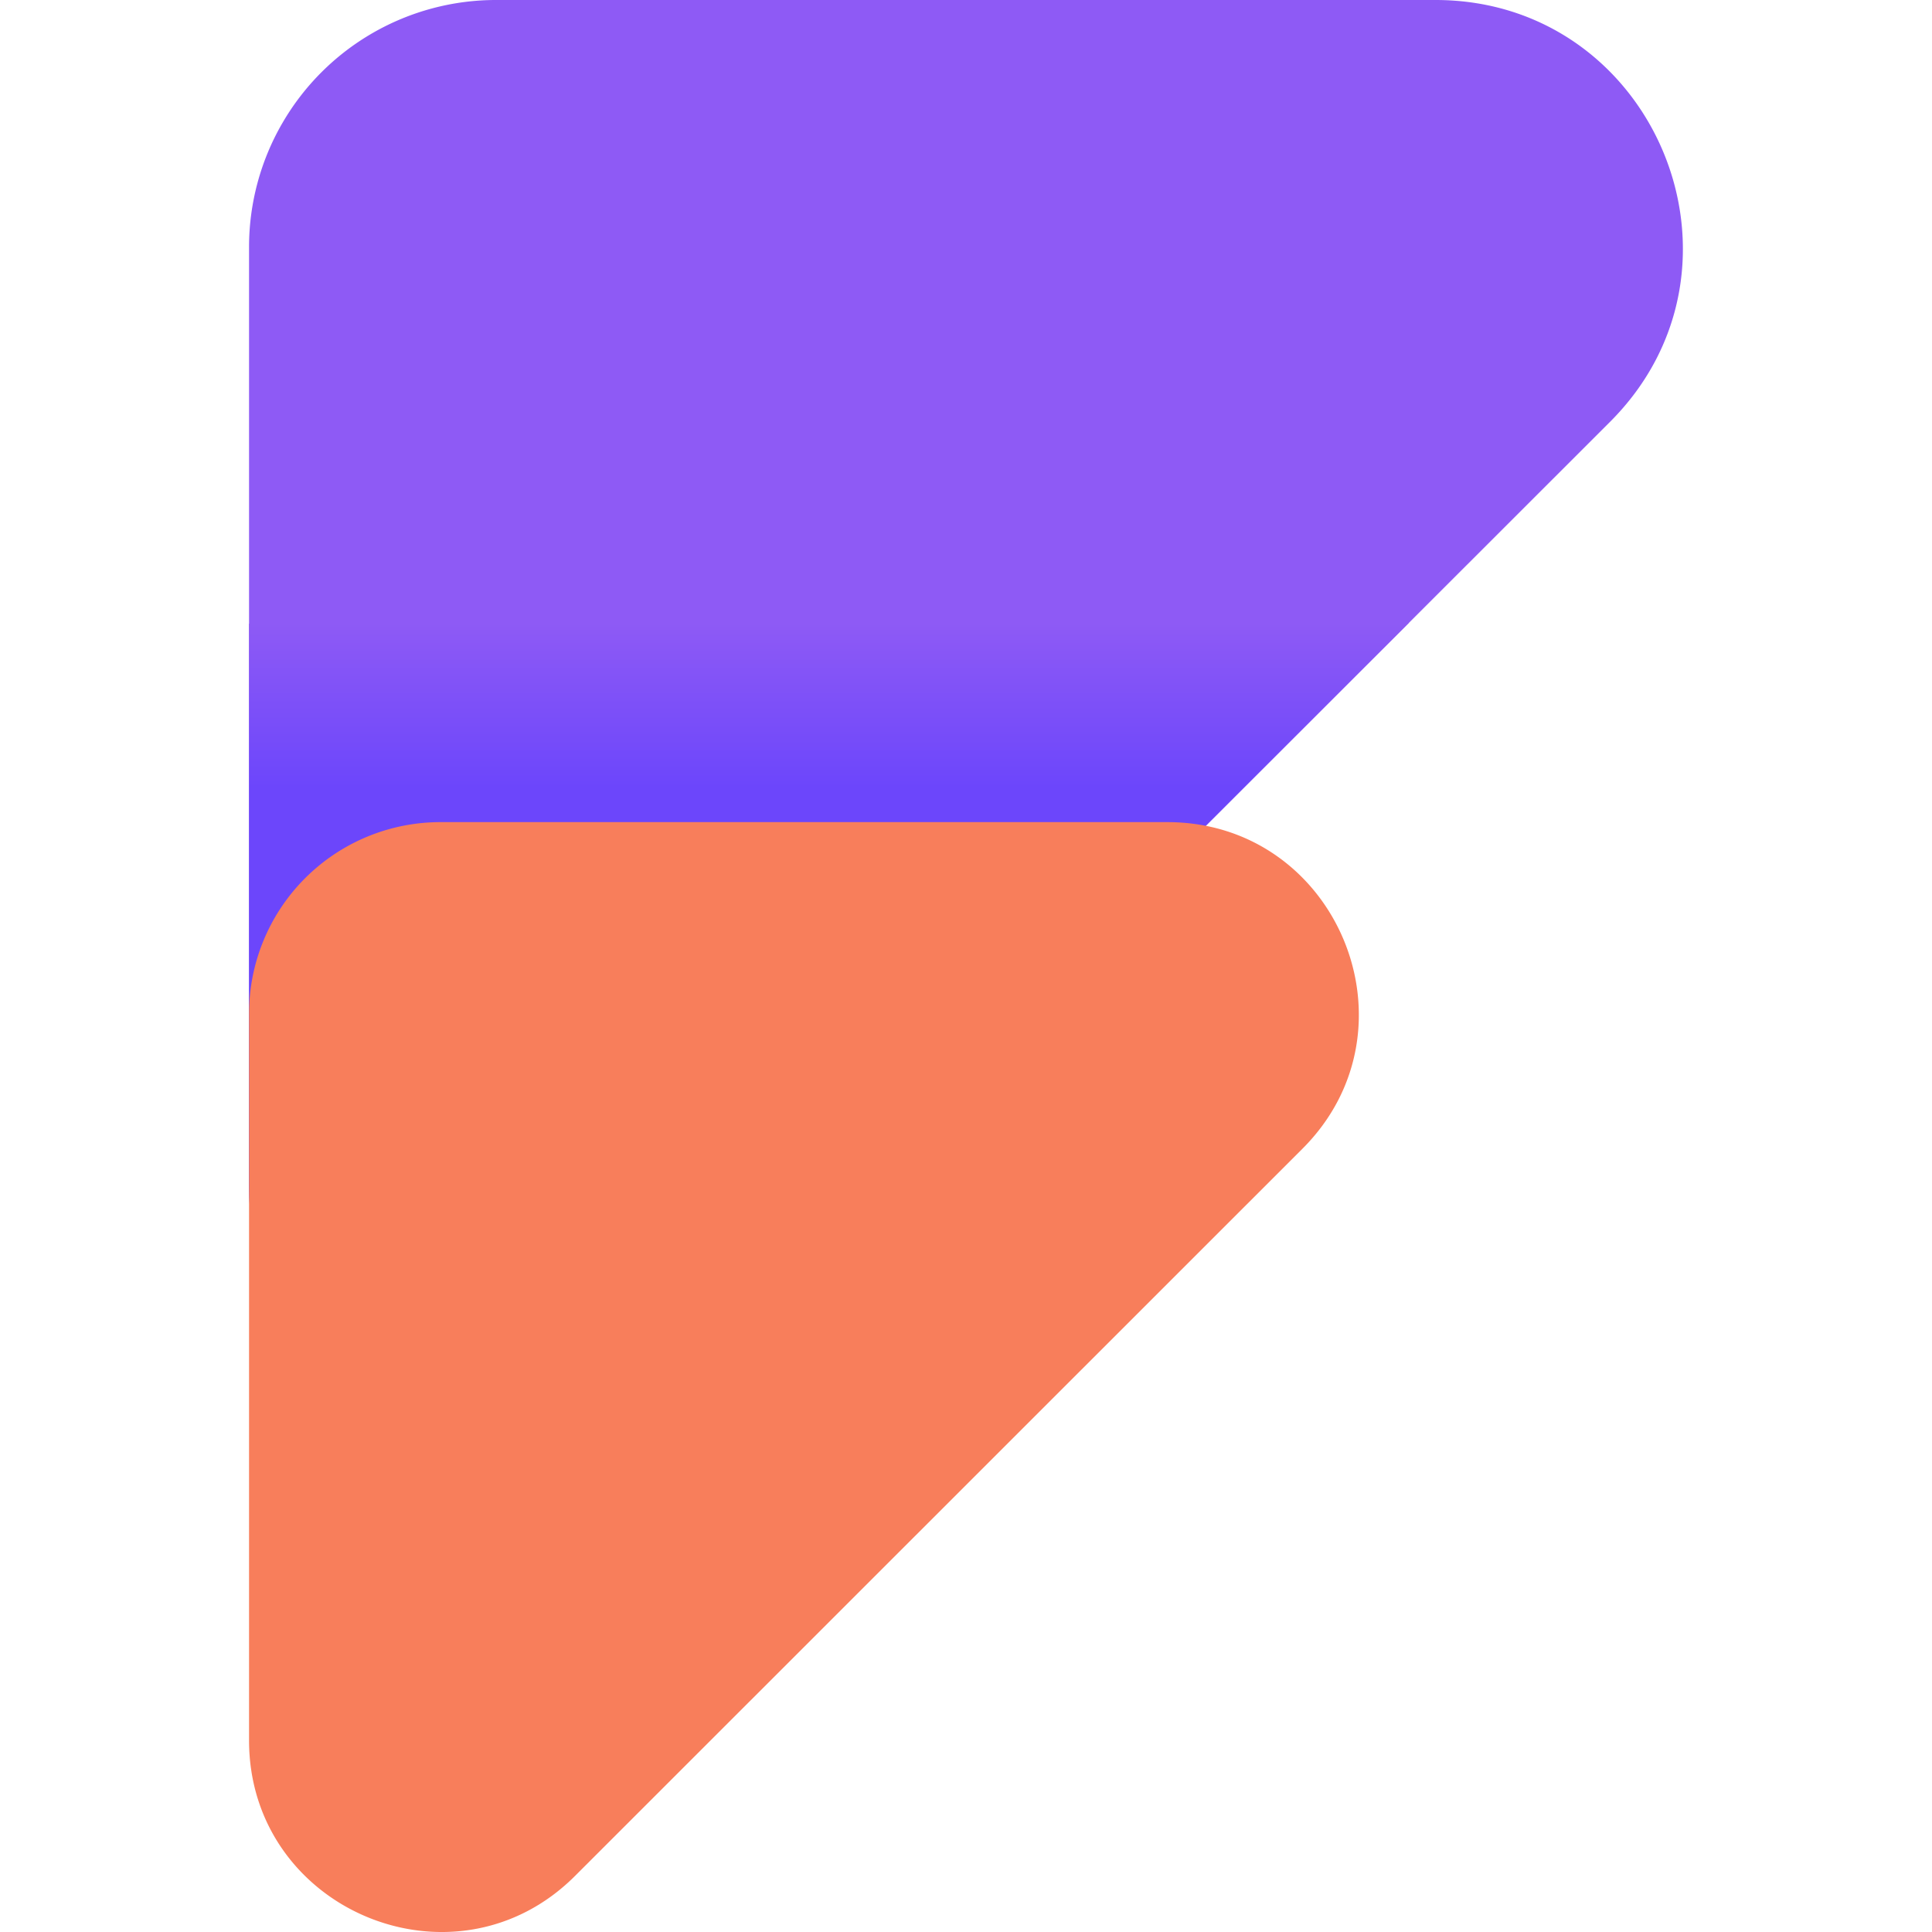
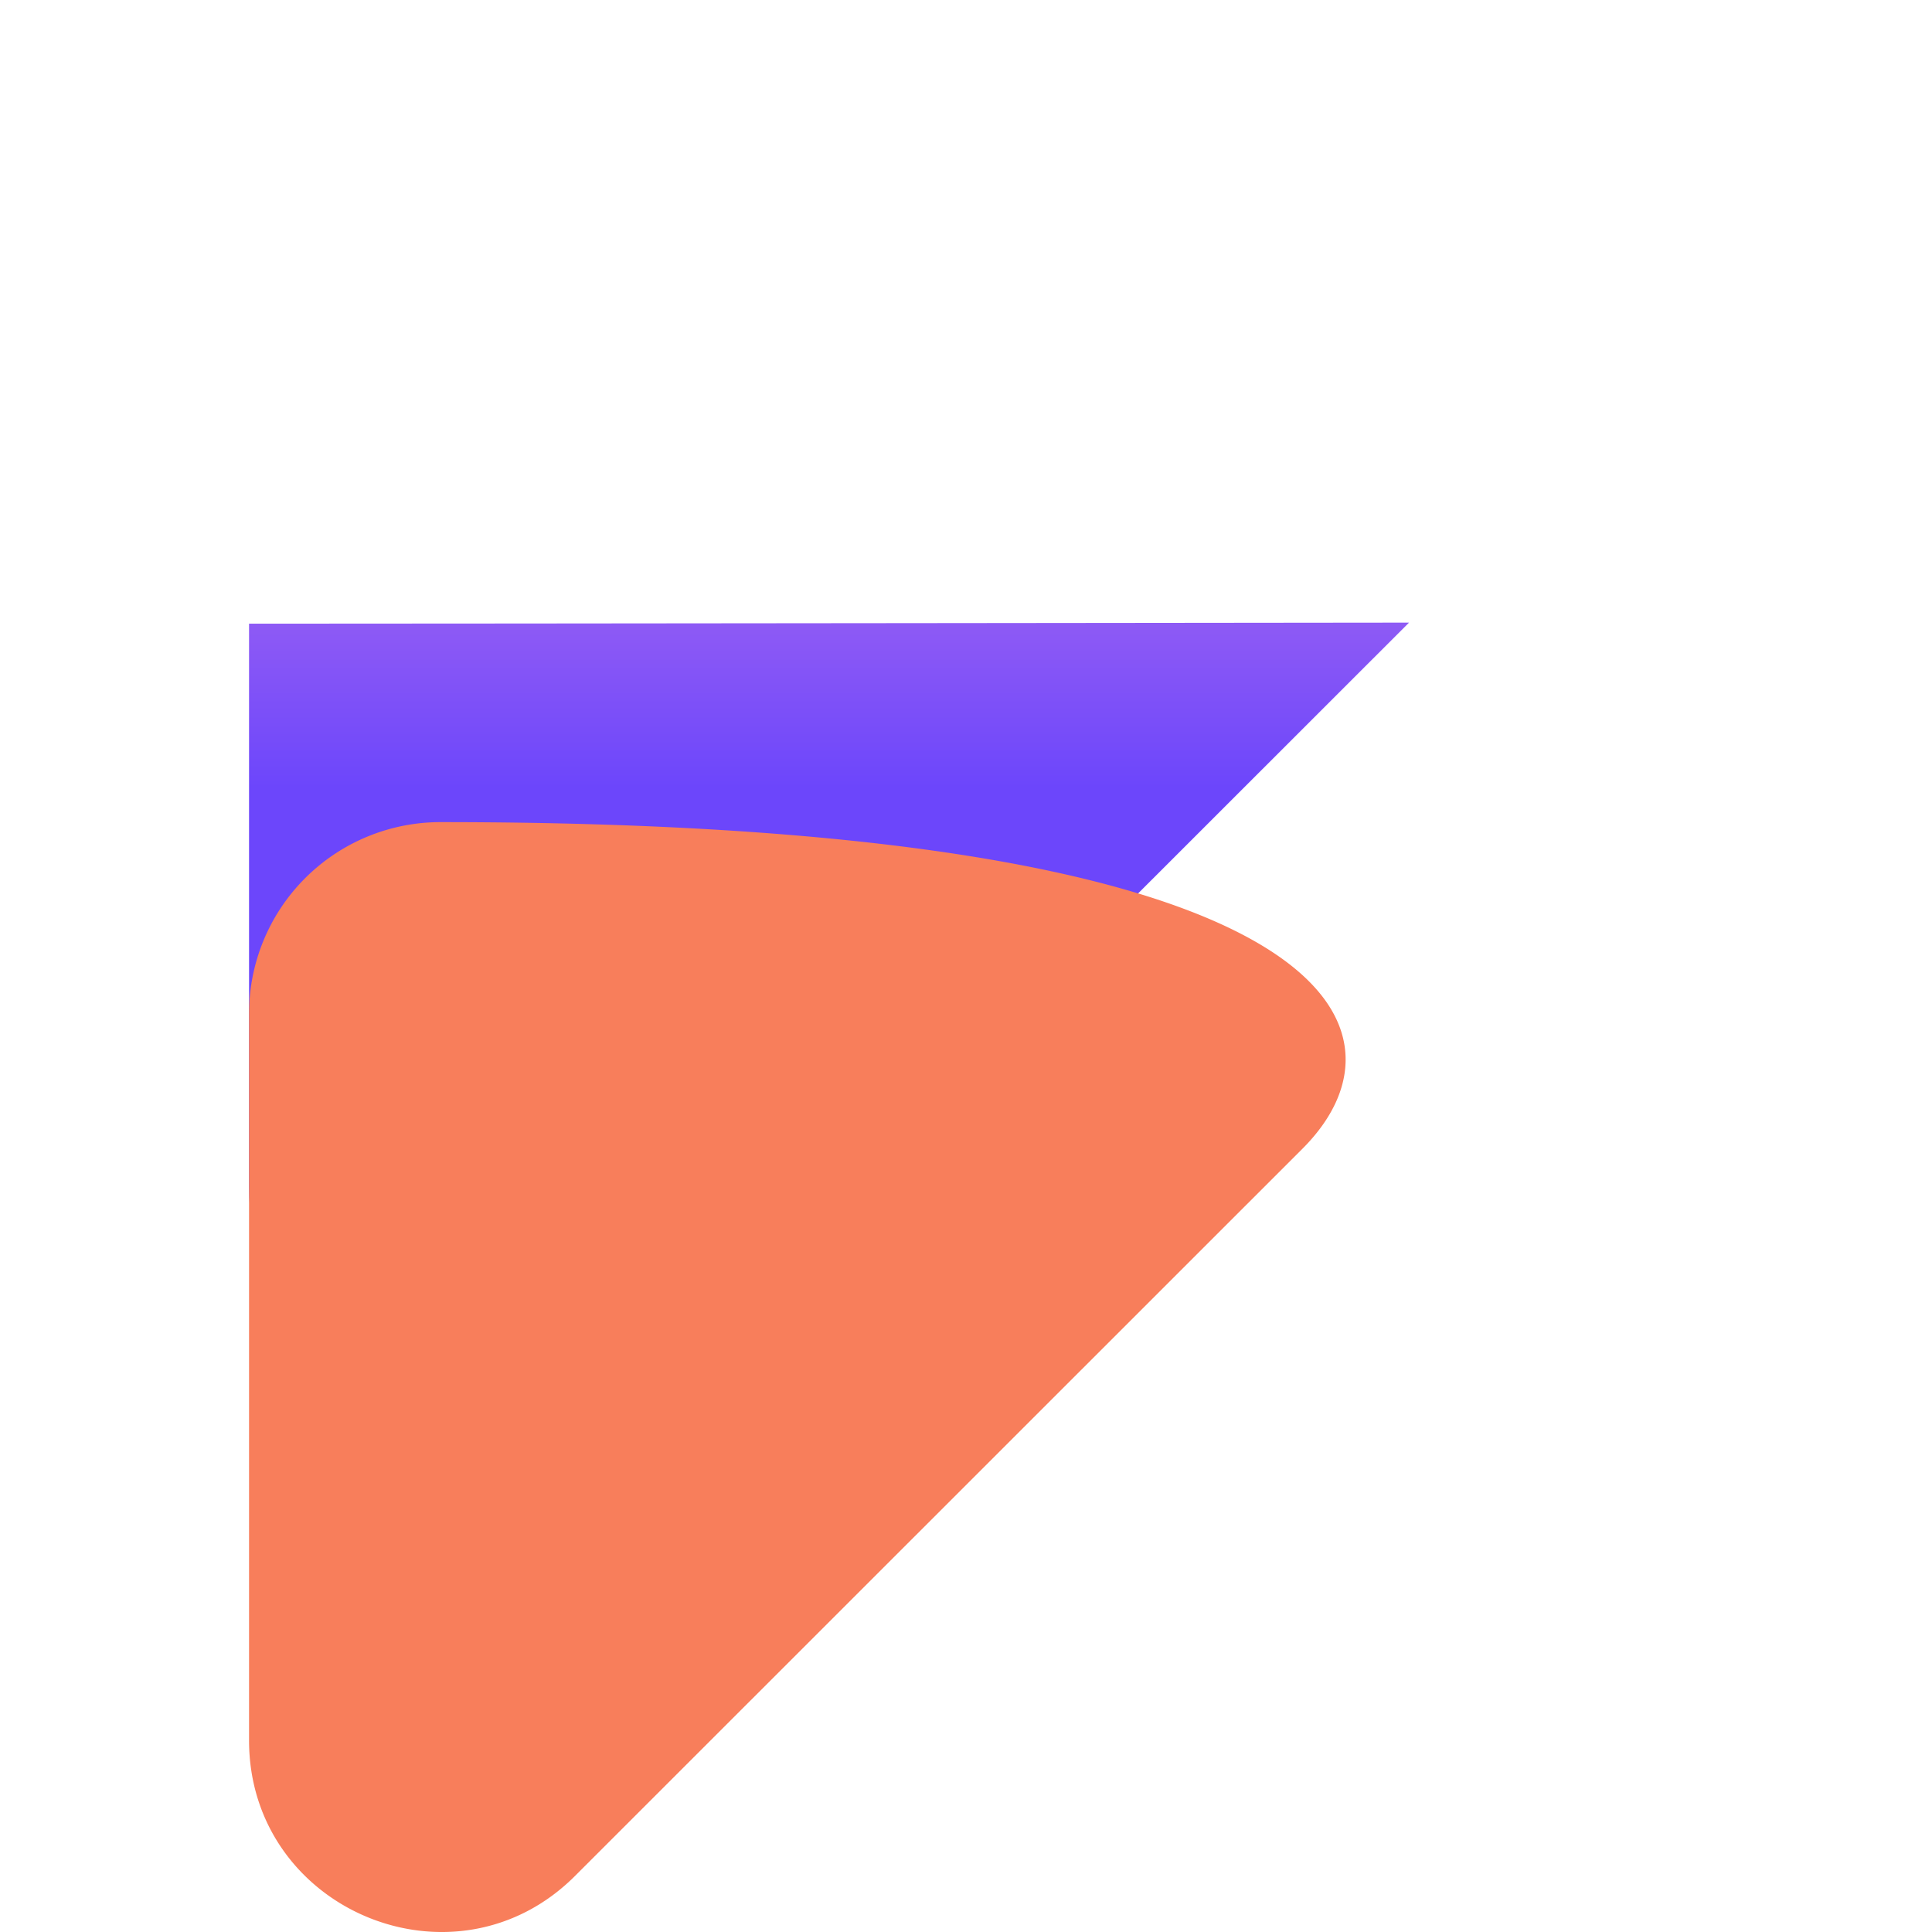
<svg xmlns="http://www.w3.org/2000/svg" id="Layer_1" data-name="Layer 1" viewBox="0 0 512 512">
  <defs>
    <style>.cls-1{fill:#8e5af5;}.cls-2{fill:url(#linear-gradient);}.cls-3{fill:#f87e5b;}</style>
    <linearGradient id="linear-gradient" x1="219.71" y1="164.98" x2="219.71" y2="501.98" gradientUnits="userSpaceOnUse">
      <stop offset="0" stop-color="#8e5af5" />
      <stop offset="0.13" stop-color="#6c46fb" />
    </linearGradient>
  </defs>
-   <path class="cls-1" d="M426.61,111.86,177.73,360.59C136.63,402.06,66,372.62,66,314.4V65.45A65.45,65.45,0,0,1,131.54,0H380.42C438.63,0,468,70.61,426.61,111.86Z" />
  <path class="cls-2" d="M373.41,165,177.73,360.59C136.63,402.06,66,372.62,66,314.4V165.28C119.66,165.28,373.41,165,373.41,165Z" />
-   <path class="cls-3" d="M345.13,304.46,152.53,497C120.67,529.07,66,506.28,66,461.21V268.54a50.73,50.73,0,0,1,50.74-50.67h192.6C354.42,217.87,377.14,272.53,345.13,304.46Z" />
+   <path class="cls-3" d="M345.13,304.46,152.53,497C120.67,529.07,66,506.28,66,461.21V268.54a50.73,50.73,0,0,1,50.74-50.67C354.42,217.87,377.14,272.53,345.13,304.46Z" />
</svg>